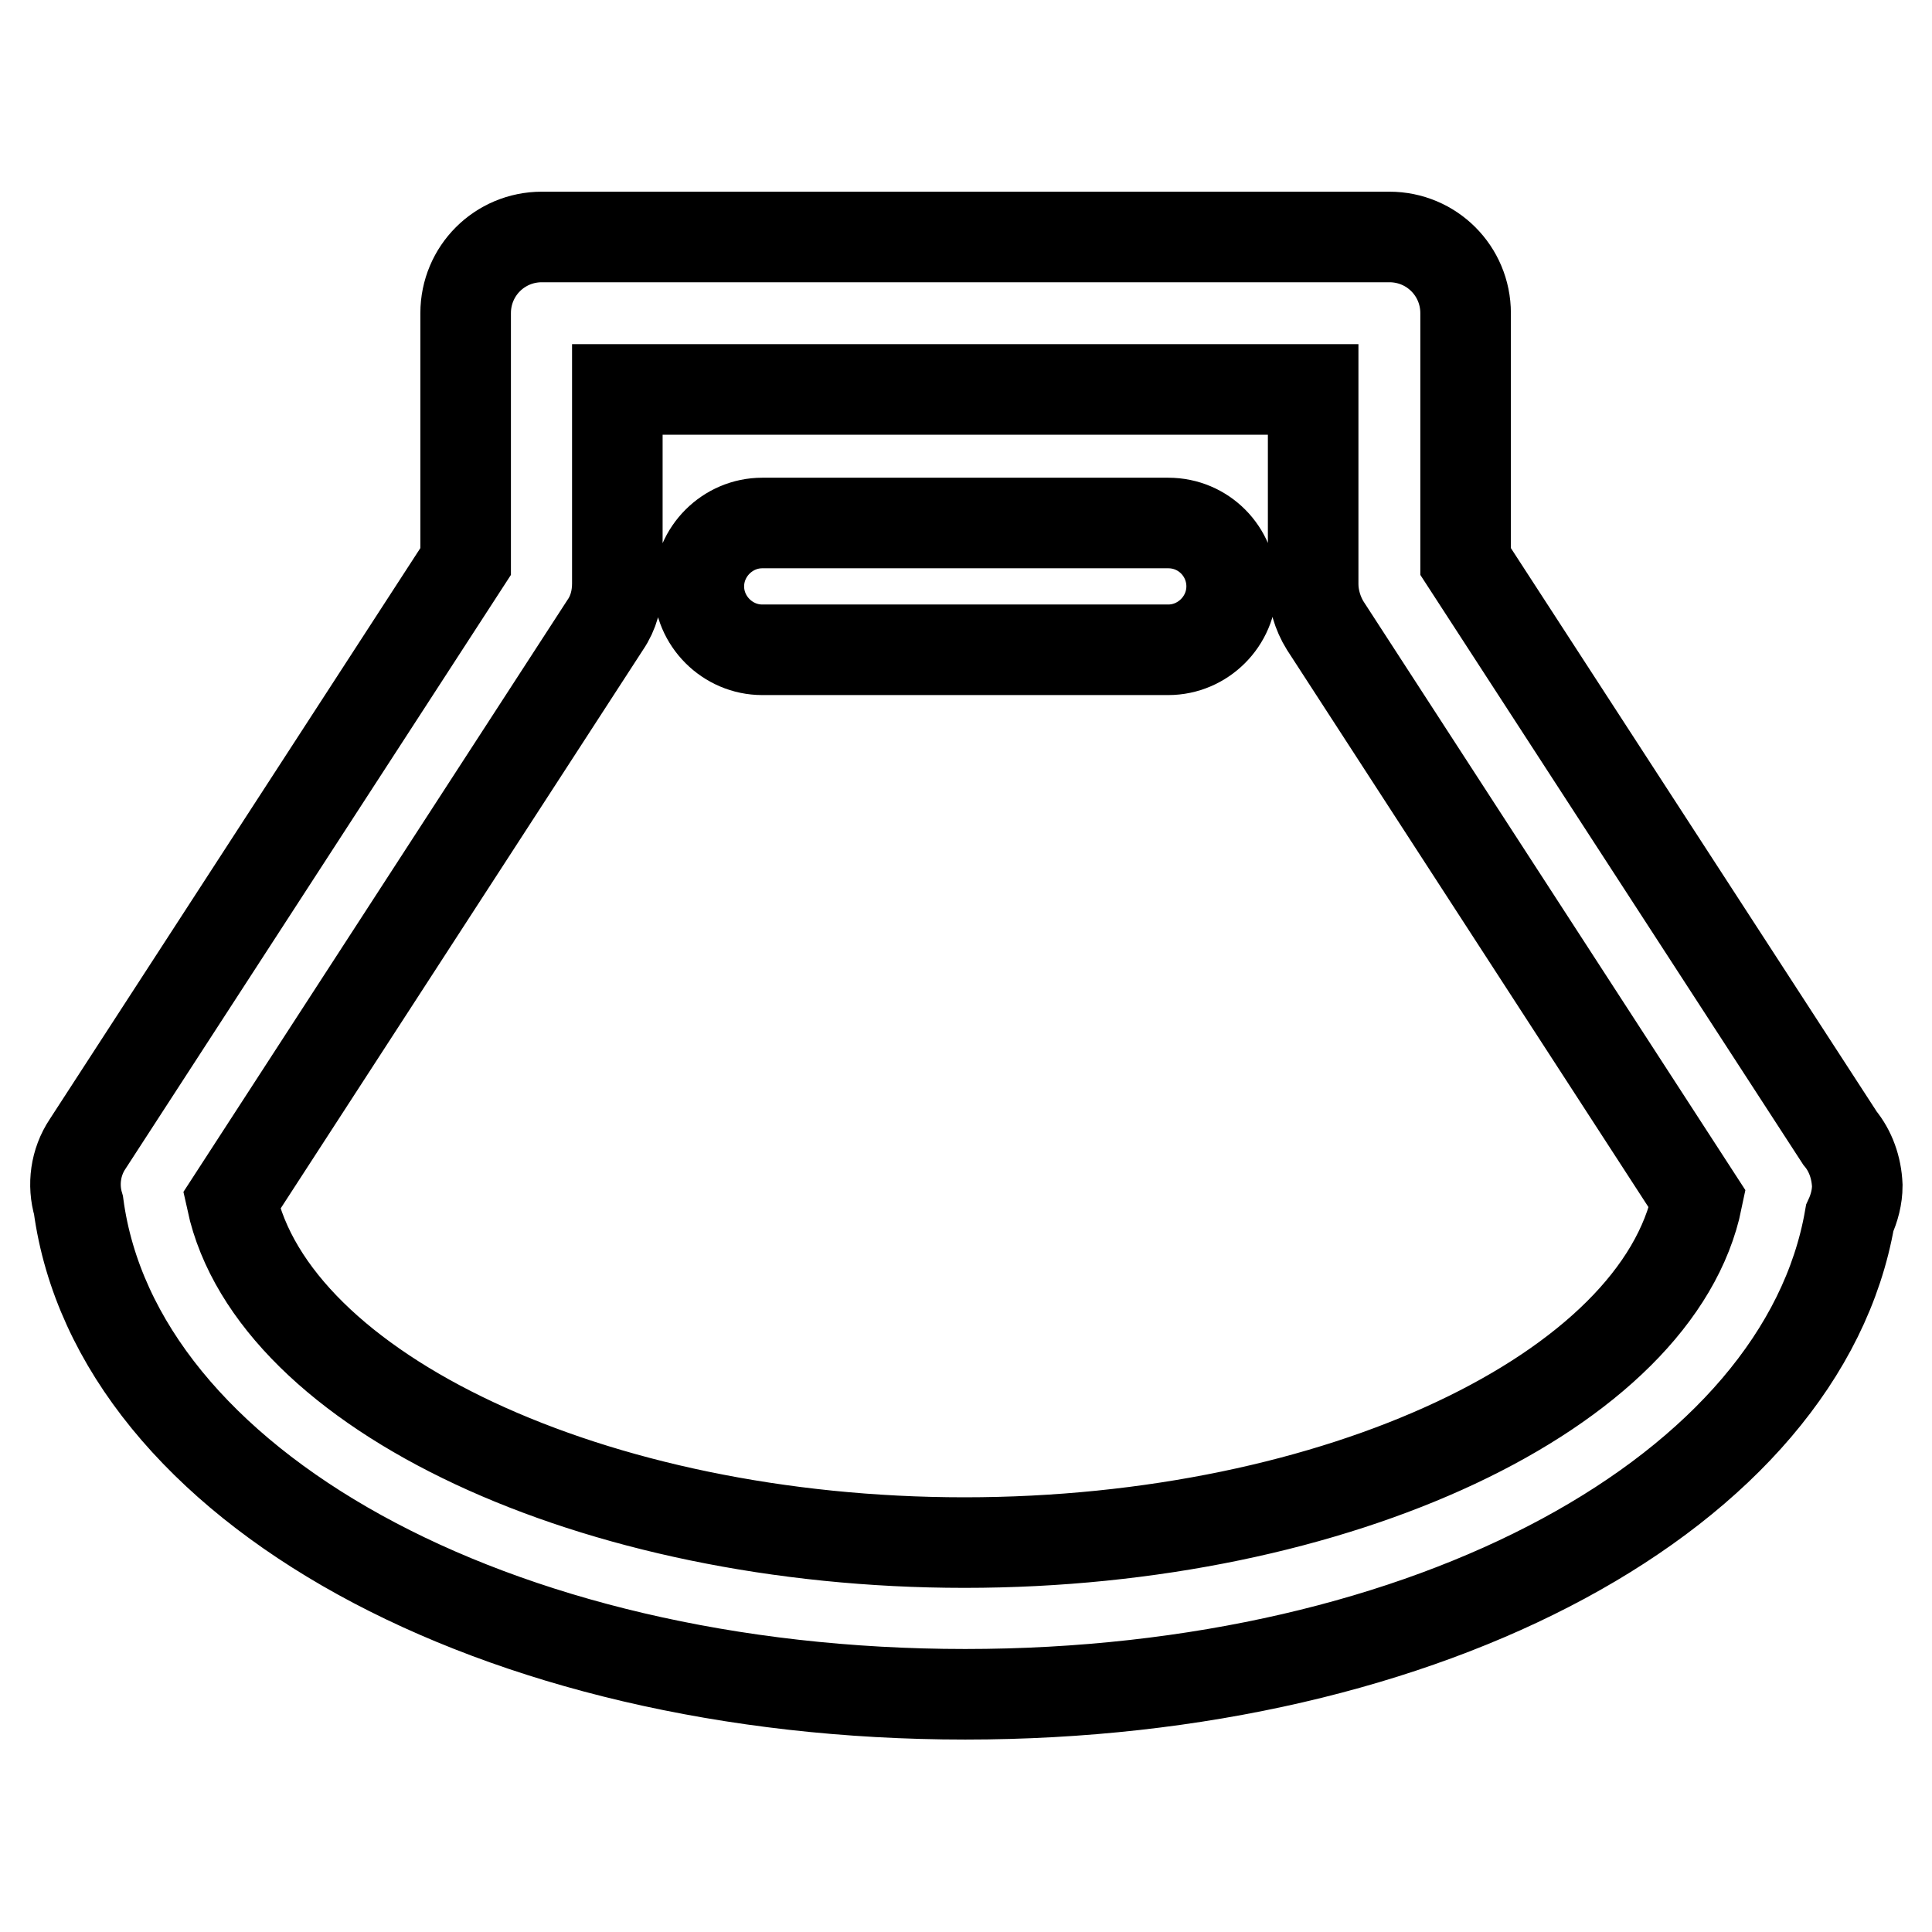
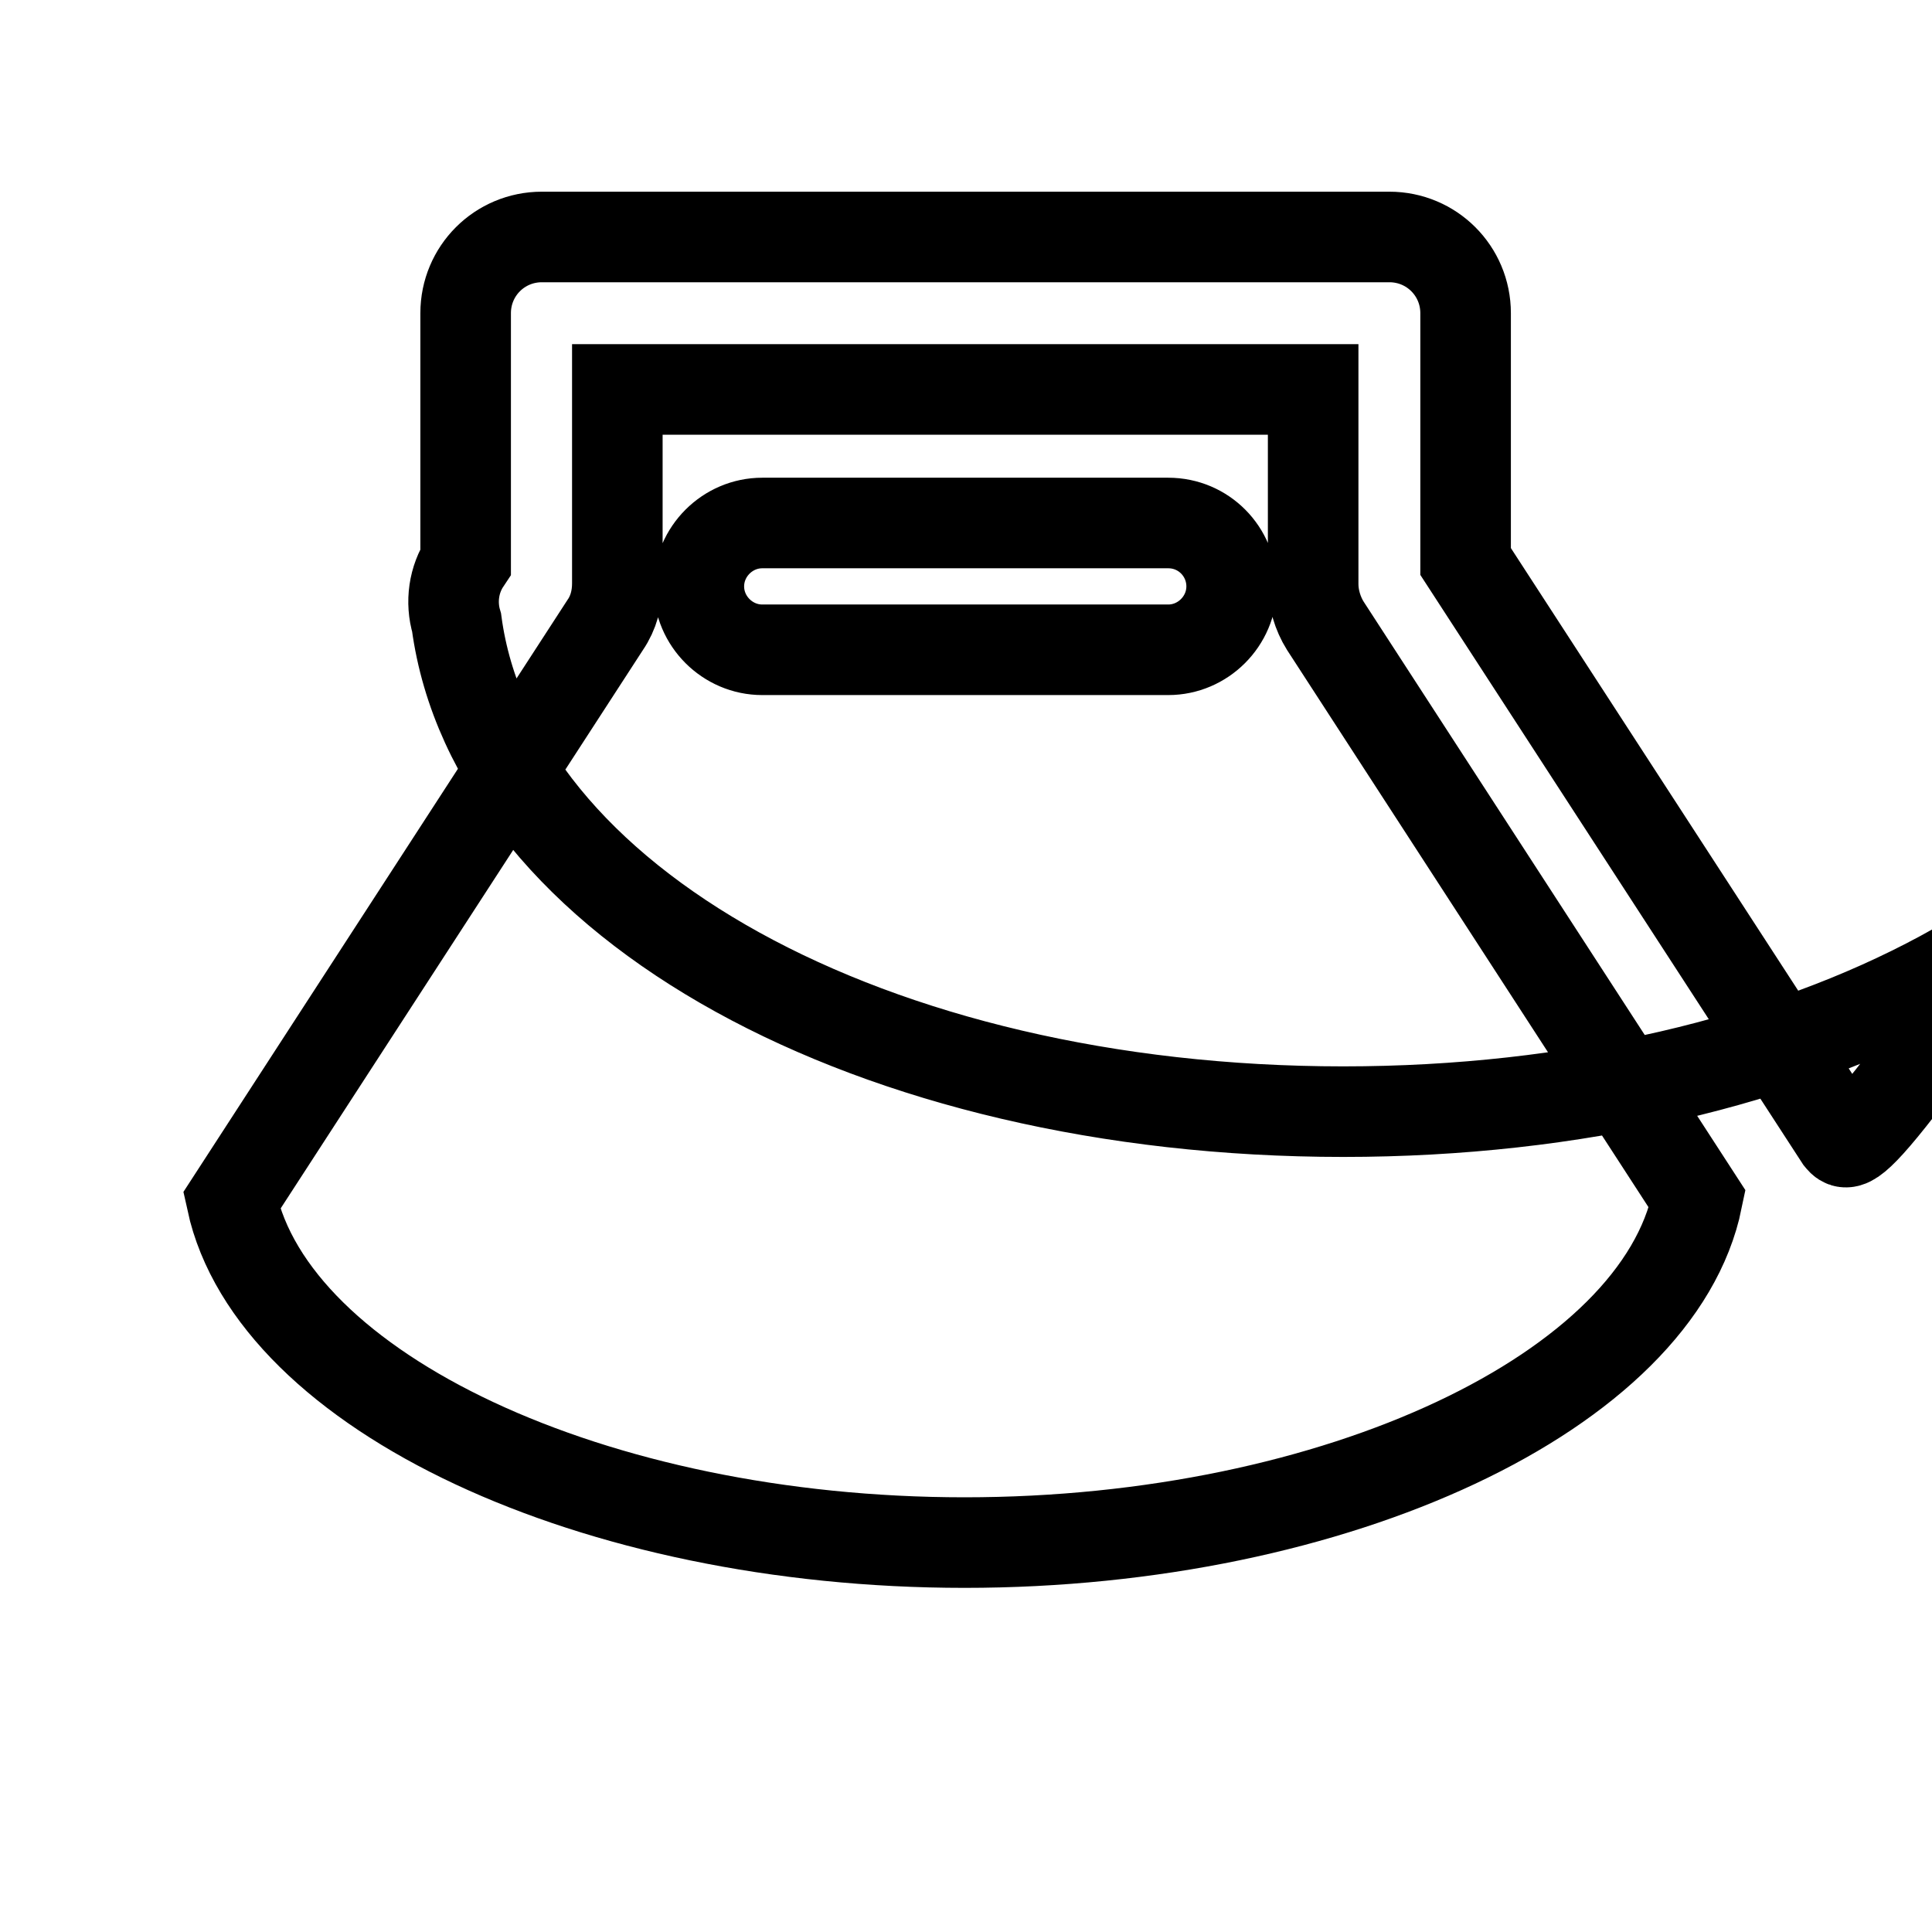
<svg xmlns="http://www.w3.org/2000/svg" version="1.1" x="0px" y="0px" viewBox="0 0 256 256" enable-background="new 0 0 256 256" xml:space="preserve">
  <g>
-     <path stroke-width="12" fill-opacity="0" stroke="#000000" d="M243.8,150.8l-49.6-76.4V41.5c0-5.6-4.5-10.1-10.1-10.1H71.8c-5.6,0-10.1,4.5-10.1,10.1v32.9l-50.1,77.2 c-1.6,2.4-2,5.4-1.2,8.1c5,37.1,55.1,64.8,117.5,64.8c61.4,0,110.9-26.9,117.2-63.1c0.6-1.3,1-2.8,1-4.3 C246,154.7,245.2,152.5,243.8,150.8z M127.8,204.4c-49.2,0-91.6-20-97.1-45.3l49.5-76.3c1.1-1.6,1.6-3.5,1.6-5.5V51.6H174v25.8 c0,1.9,0.6,3.9,1.6,5.5l49.3,76C219.7,184.3,177.2,204.4,127.8,204.4z M154.8,69.3h-53.8c-4.6,0-8.4,3.8-8.4,8.4 c0,4.6,3.8,8.4,8.4,8.4h53.8c4.6,0,8.4-3.8,8.4-8.4C163.2,73.1,159.5,69.3,154.8,69.3z" />
+     <path stroke-width="12" fill-opacity="0" stroke="#000000" d="M243.8,150.8l-49.6-76.4V41.5c0-5.6-4.5-10.1-10.1-10.1H71.8c-5.6,0-10.1,4.5-10.1,10.1v32.9c-1.6,2.4-2,5.4-1.2,8.1c5,37.1,55.1,64.8,117.5,64.8c61.4,0,110.9-26.9,117.2-63.1c0.6-1.3,1-2.8,1-4.3 C246,154.7,245.2,152.5,243.8,150.8z M127.8,204.4c-49.2,0-91.6-20-97.1-45.3l49.5-76.3c1.1-1.6,1.6-3.5,1.6-5.5V51.6H174v25.8 c0,1.9,0.6,3.9,1.6,5.5l49.3,76C219.7,184.3,177.2,204.4,127.8,204.4z M154.8,69.3h-53.8c-4.6,0-8.4,3.8-8.4,8.4 c0,4.6,3.8,8.4,8.4,8.4h53.8c4.6,0,8.4-3.8,8.4-8.4C163.2,73.1,159.5,69.3,154.8,69.3z" />
  </g>
</svg>